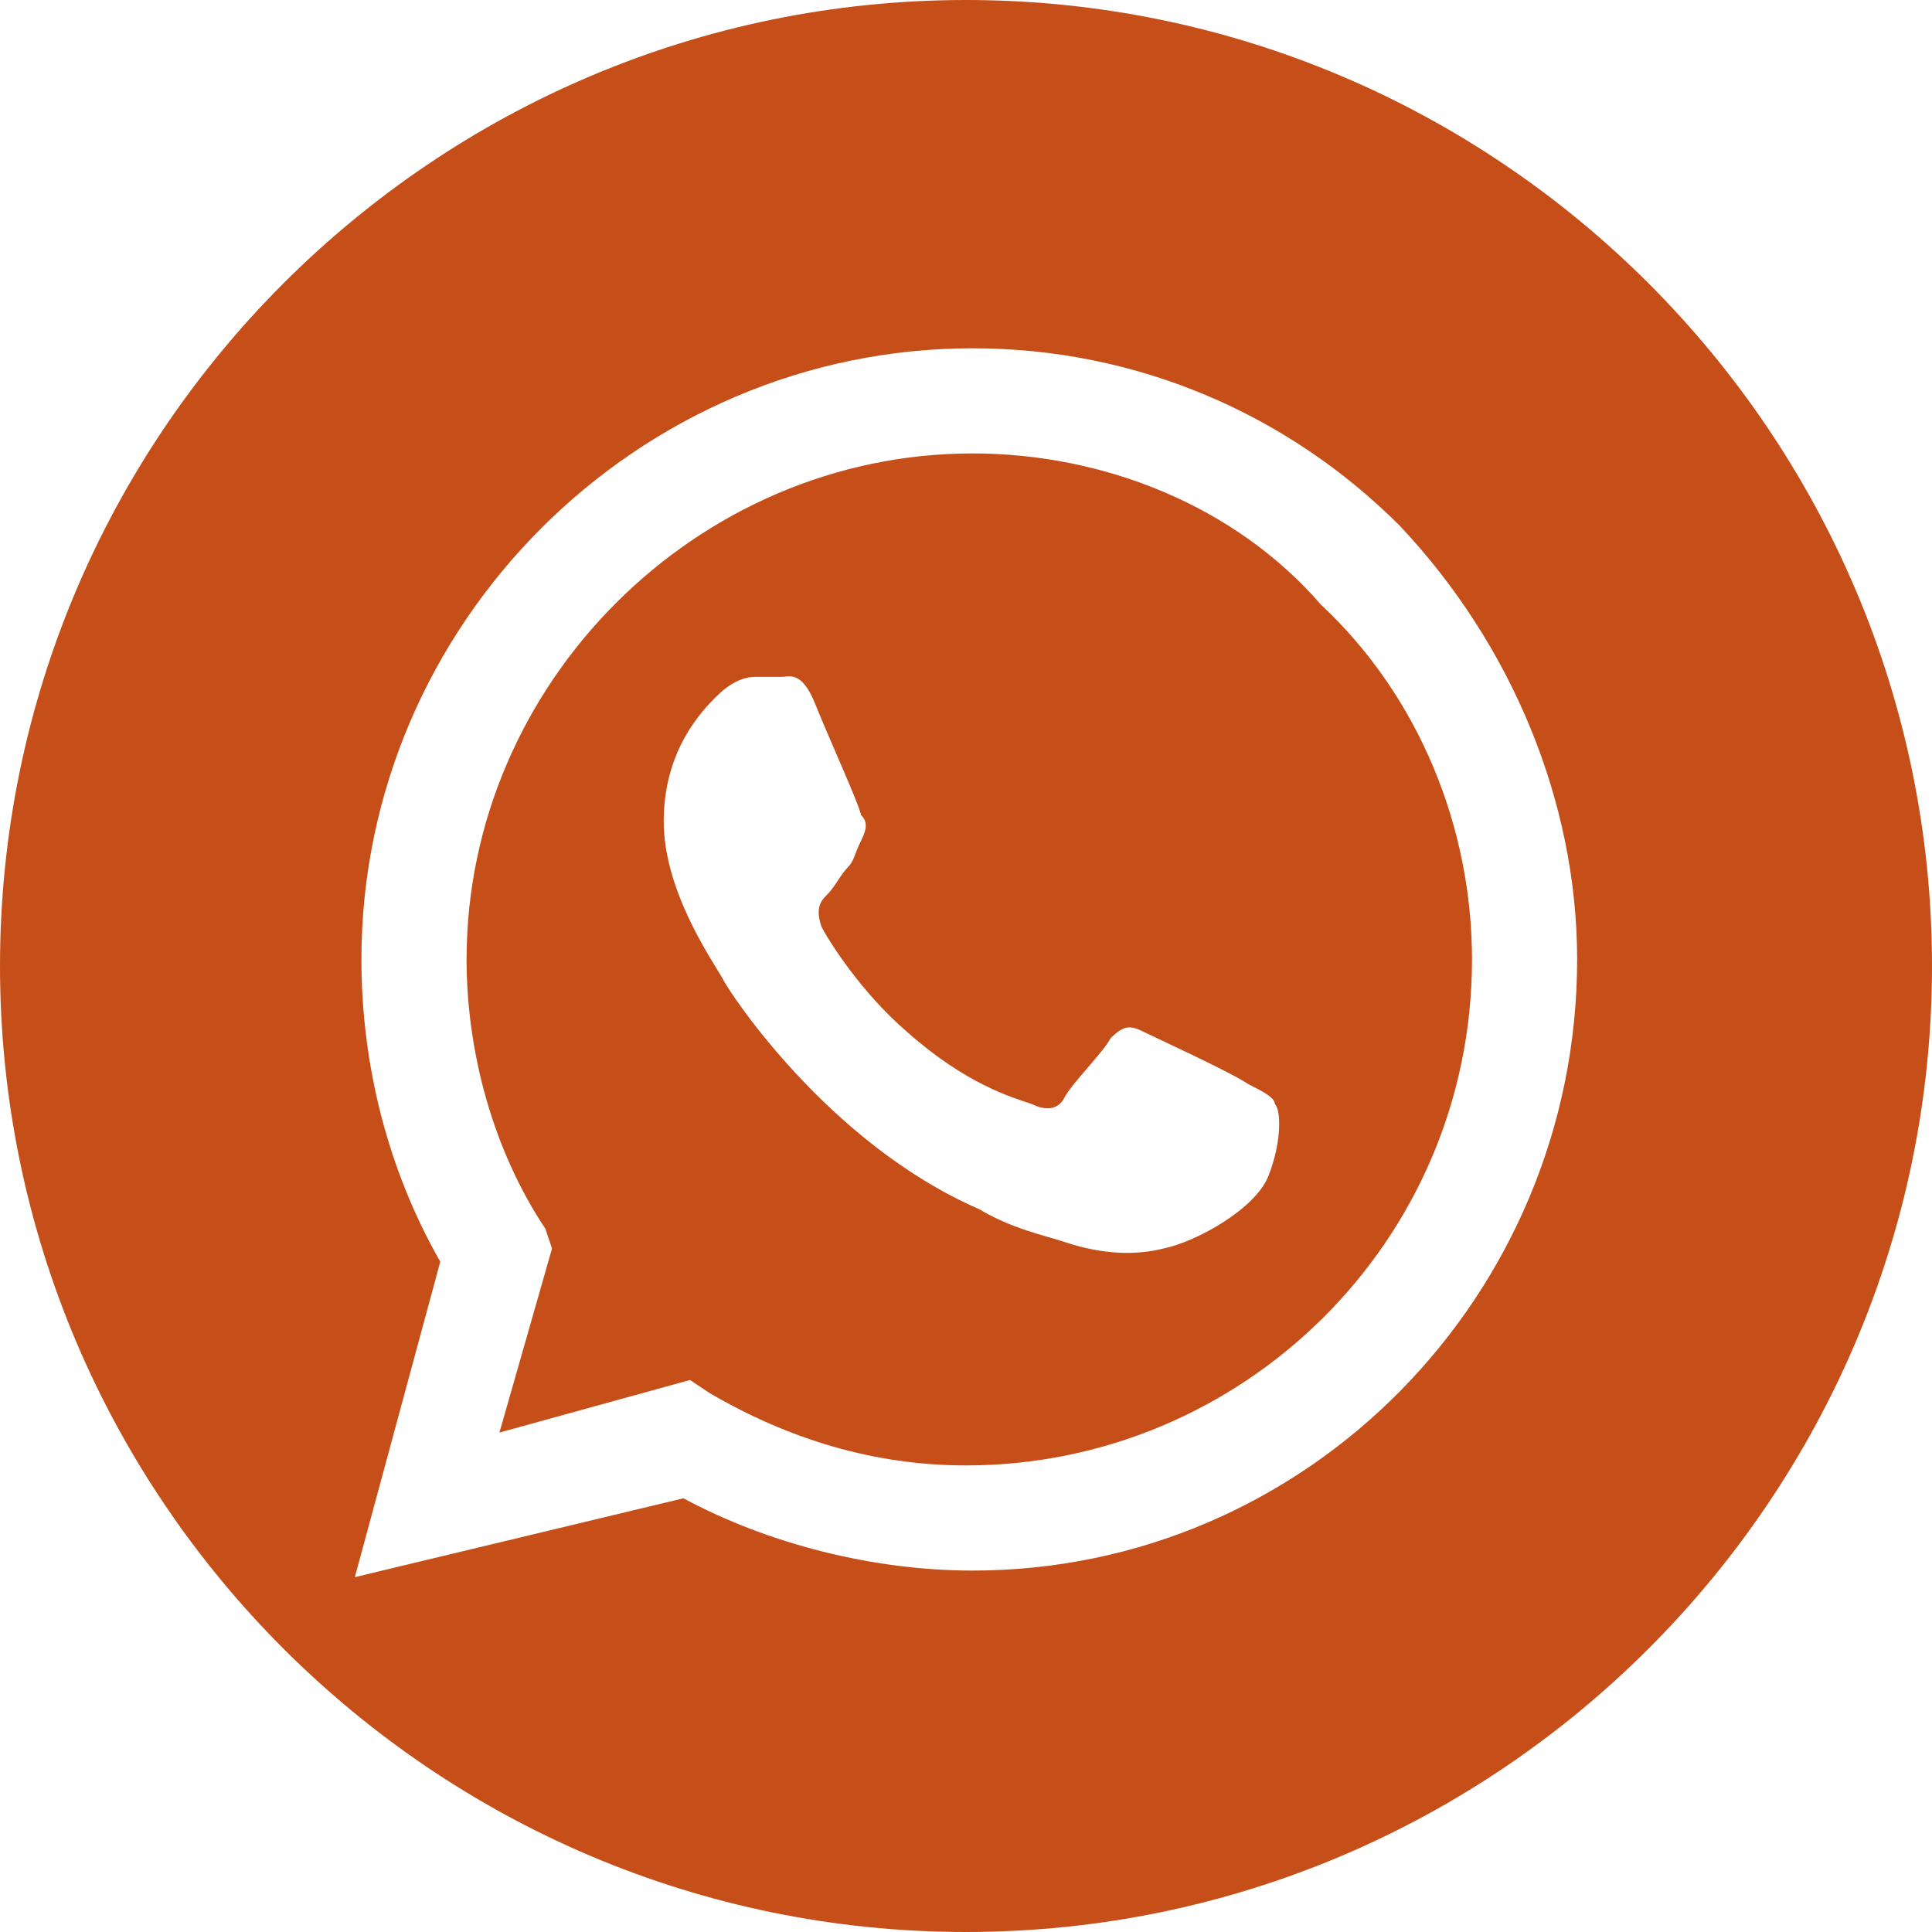
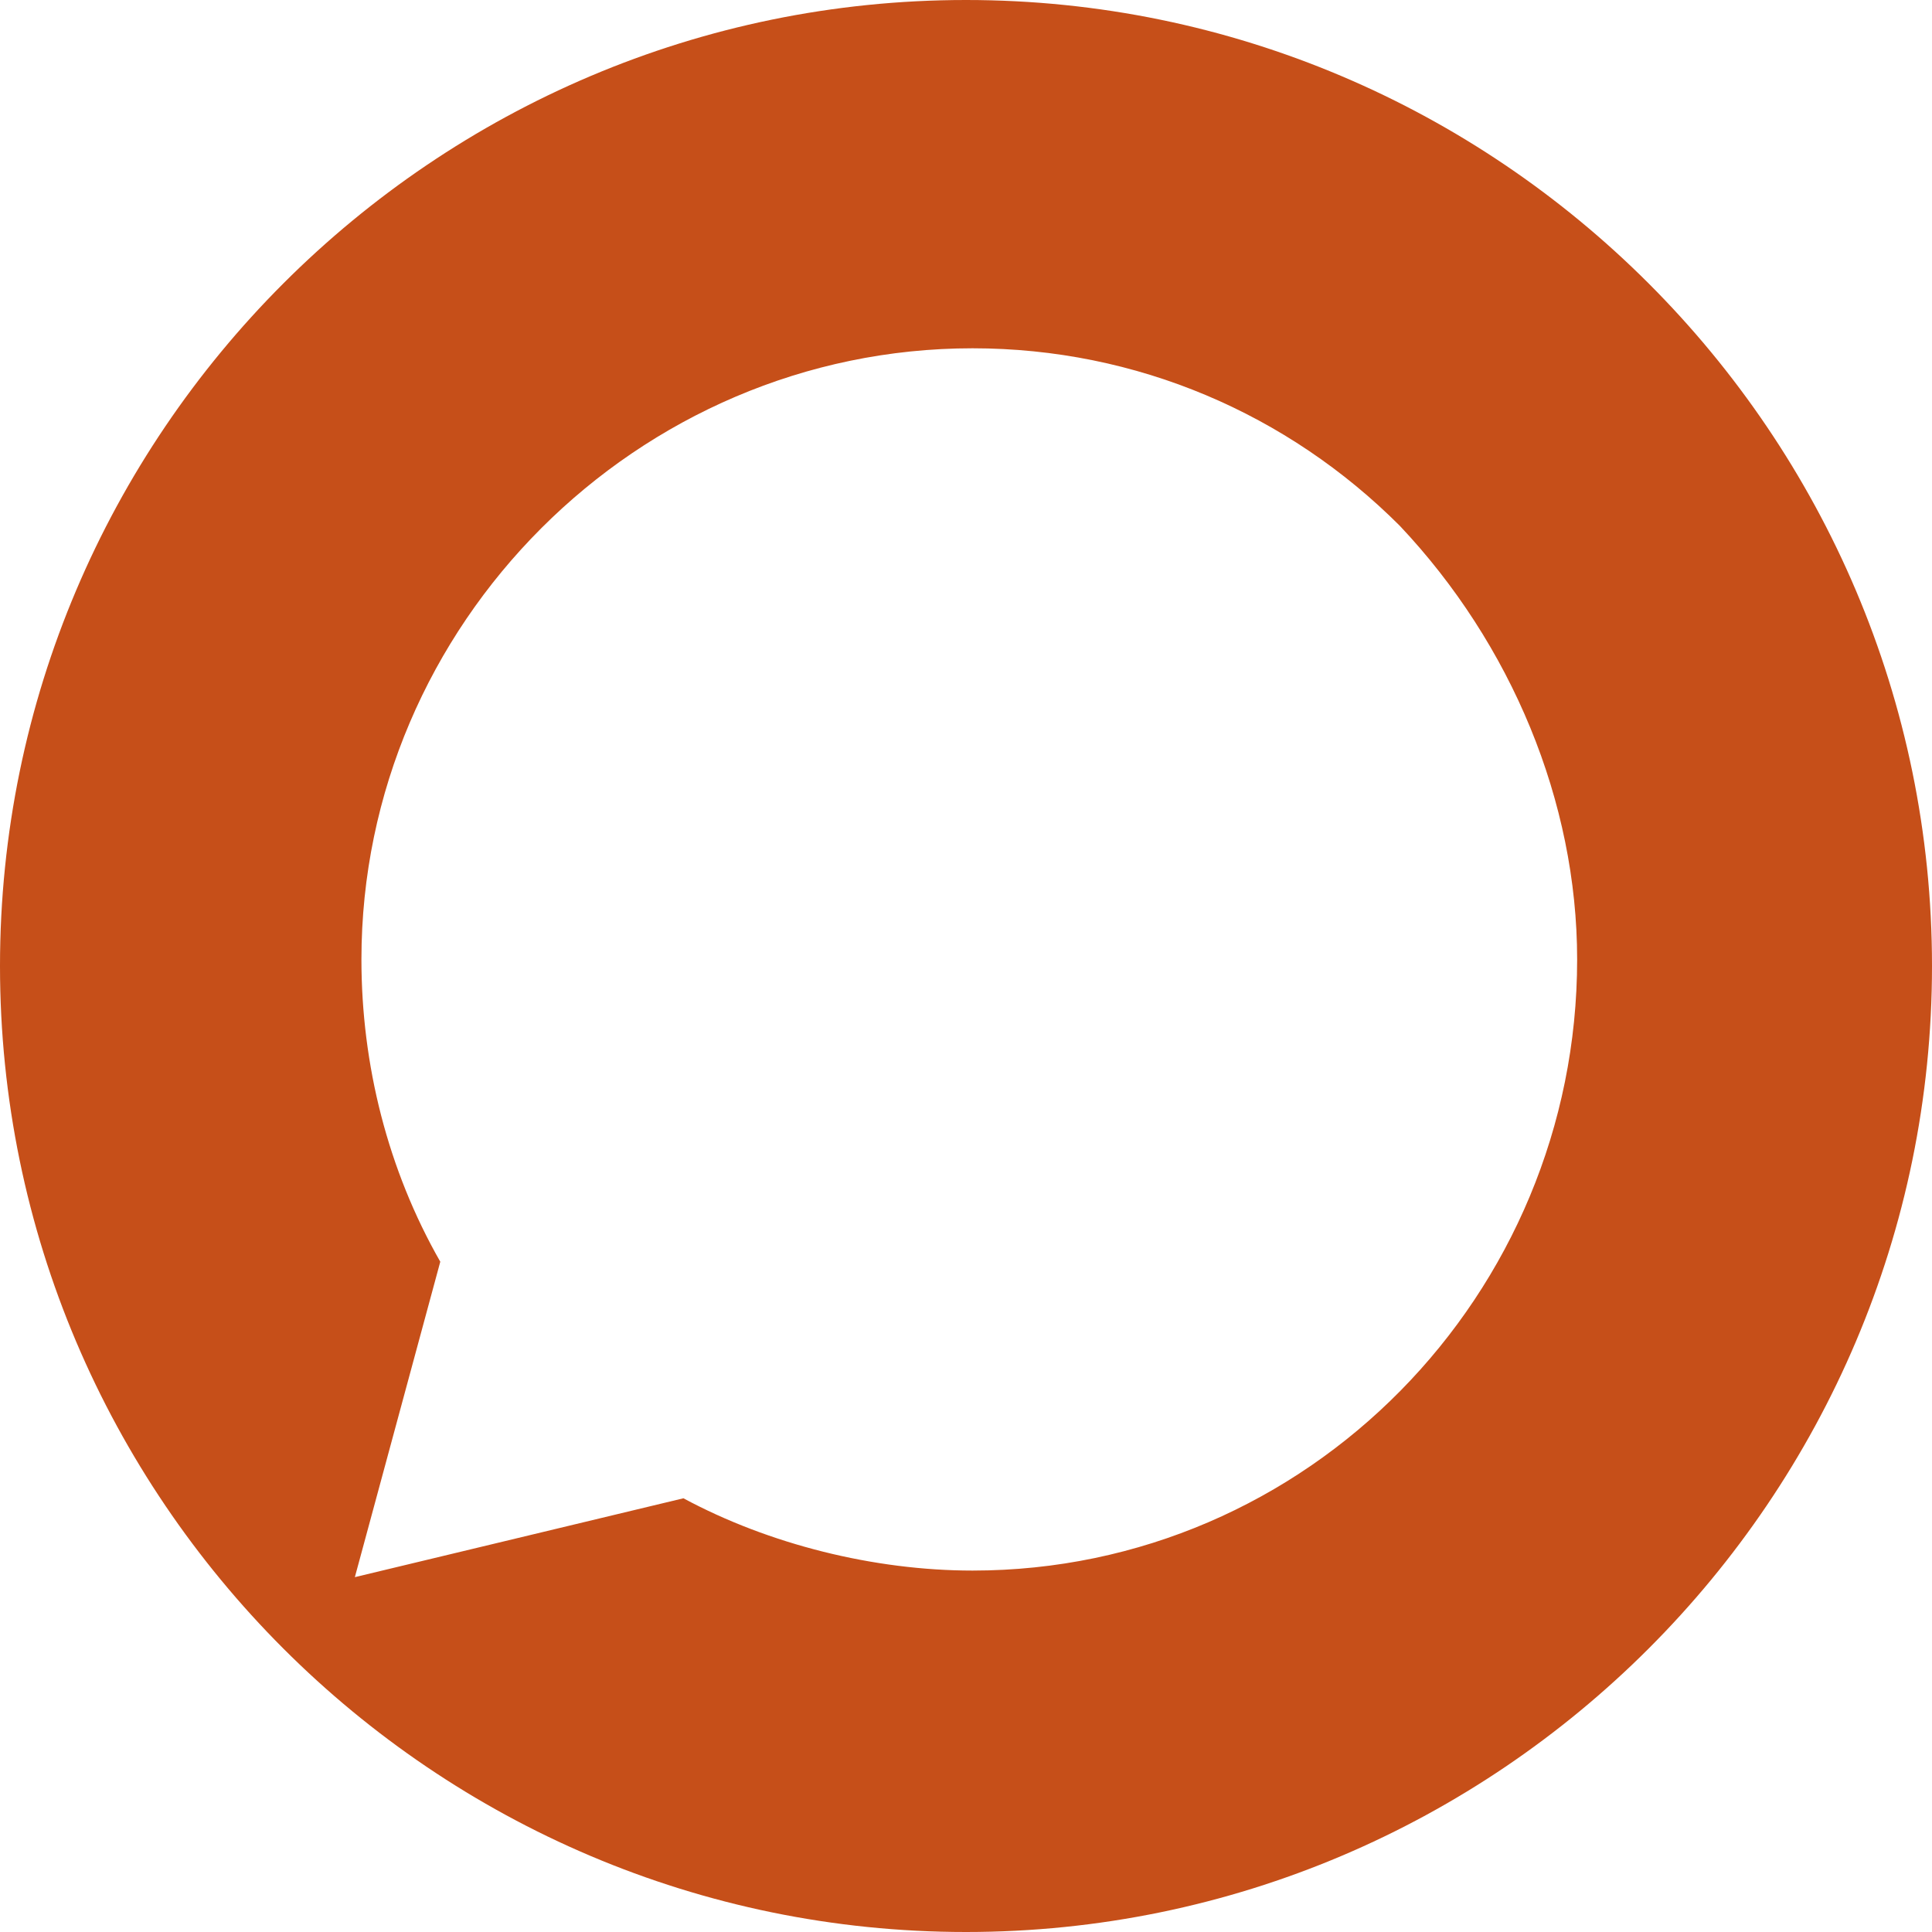
<svg xmlns="http://www.w3.org/2000/svg" version="1.1" id="Camada_1" x="0px" y="0px" viewBox="0 0 29.4 29.4" style="enable-background:new 0 0 29.4 29.4;" xml:space="preserve">
  <style type="text/css">
	.st0{fill:#C64F19;}
</style>
  <g>
-     <path class="st0" d="M14.8,6.9c-4.2,0-7.7,3.5-7.7,7.7c0,1.4,0.4,2.9,1.2,4.1L8.4,19l-0.8,2.8l2.9-0.8l0.3,0.2   c1.2,0.7,2.5,1.1,3.9,1.1c4.2,0,7.7-3.4,7.7-7.7c0-2-0.8-4-2.3-5.4C18.8,7.7,16.8,6.9,14.8,6.9z M19.3,17.9c-0.2,0.5-1.1,1-1.6,1.1   c-0.4,0.1-0.9,0.1-1.5-0.1c-0.3-0.1-0.8-0.2-1.3-0.5c-2.3-1-3.8-3.3-3.9-3.5c-0.1-0.2-0.9-1.3-0.9-2.4c0-1.1,0.6-1.7,0.8-1.9   c0.2-0.2,0.4-0.3,0.6-0.3c0.2,0,0.3,0,0.4,0c0.1,0,0.3-0.1,0.5,0.4c0.2,0.5,0.7,1.6,0.7,1.7c0.1,0.1,0.1,0.2,0,0.4   c-0.1,0.2-0.1,0.3-0.2,0.4c-0.1,0.1-0.2,0.3-0.3,0.4c-0.1,0.1-0.2,0.2-0.1,0.5c0.1,0.2,0.6,1,1.3,1.6c0.9,0.8,1.6,1,1.9,1.1   c0.2,0.1,0.4,0.1,0.5-0.1c0.1-0.2,0.6-0.7,0.7-0.9c0.2-0.2,0.3-0.2,0.5-0.1c0.2,0.1,1.3,0.6,1.6,0.8c0.2,0.1,0.4,0.2,0.4,0.3   C19.5,16.9,19.5,17.4,19.3,17.9z" />
    <path class="st0" d="M14.7,0C6.6,0,0,6.6,0,14.7s6.6,14.7,14.7,14.7s14.7-6.6,14.7-14.7S22.8,0,14.7,0z M14.8,23.9L14.8,23.9   c-1.5,0-3.1-0.4-4.4-1.1L5.4,24l1.3-4.8c-0.8-1.4-1.2-3-1.2-4.6c0-5.1,4.2-9.3,9.3-9.3c2.5,0,4.8,1,6.5,2.7h0   C23,9.8,24,12.2,24,14.6C24,19.7,19.9,23.9,14.8,23.9z" />
  </g>
</svg>